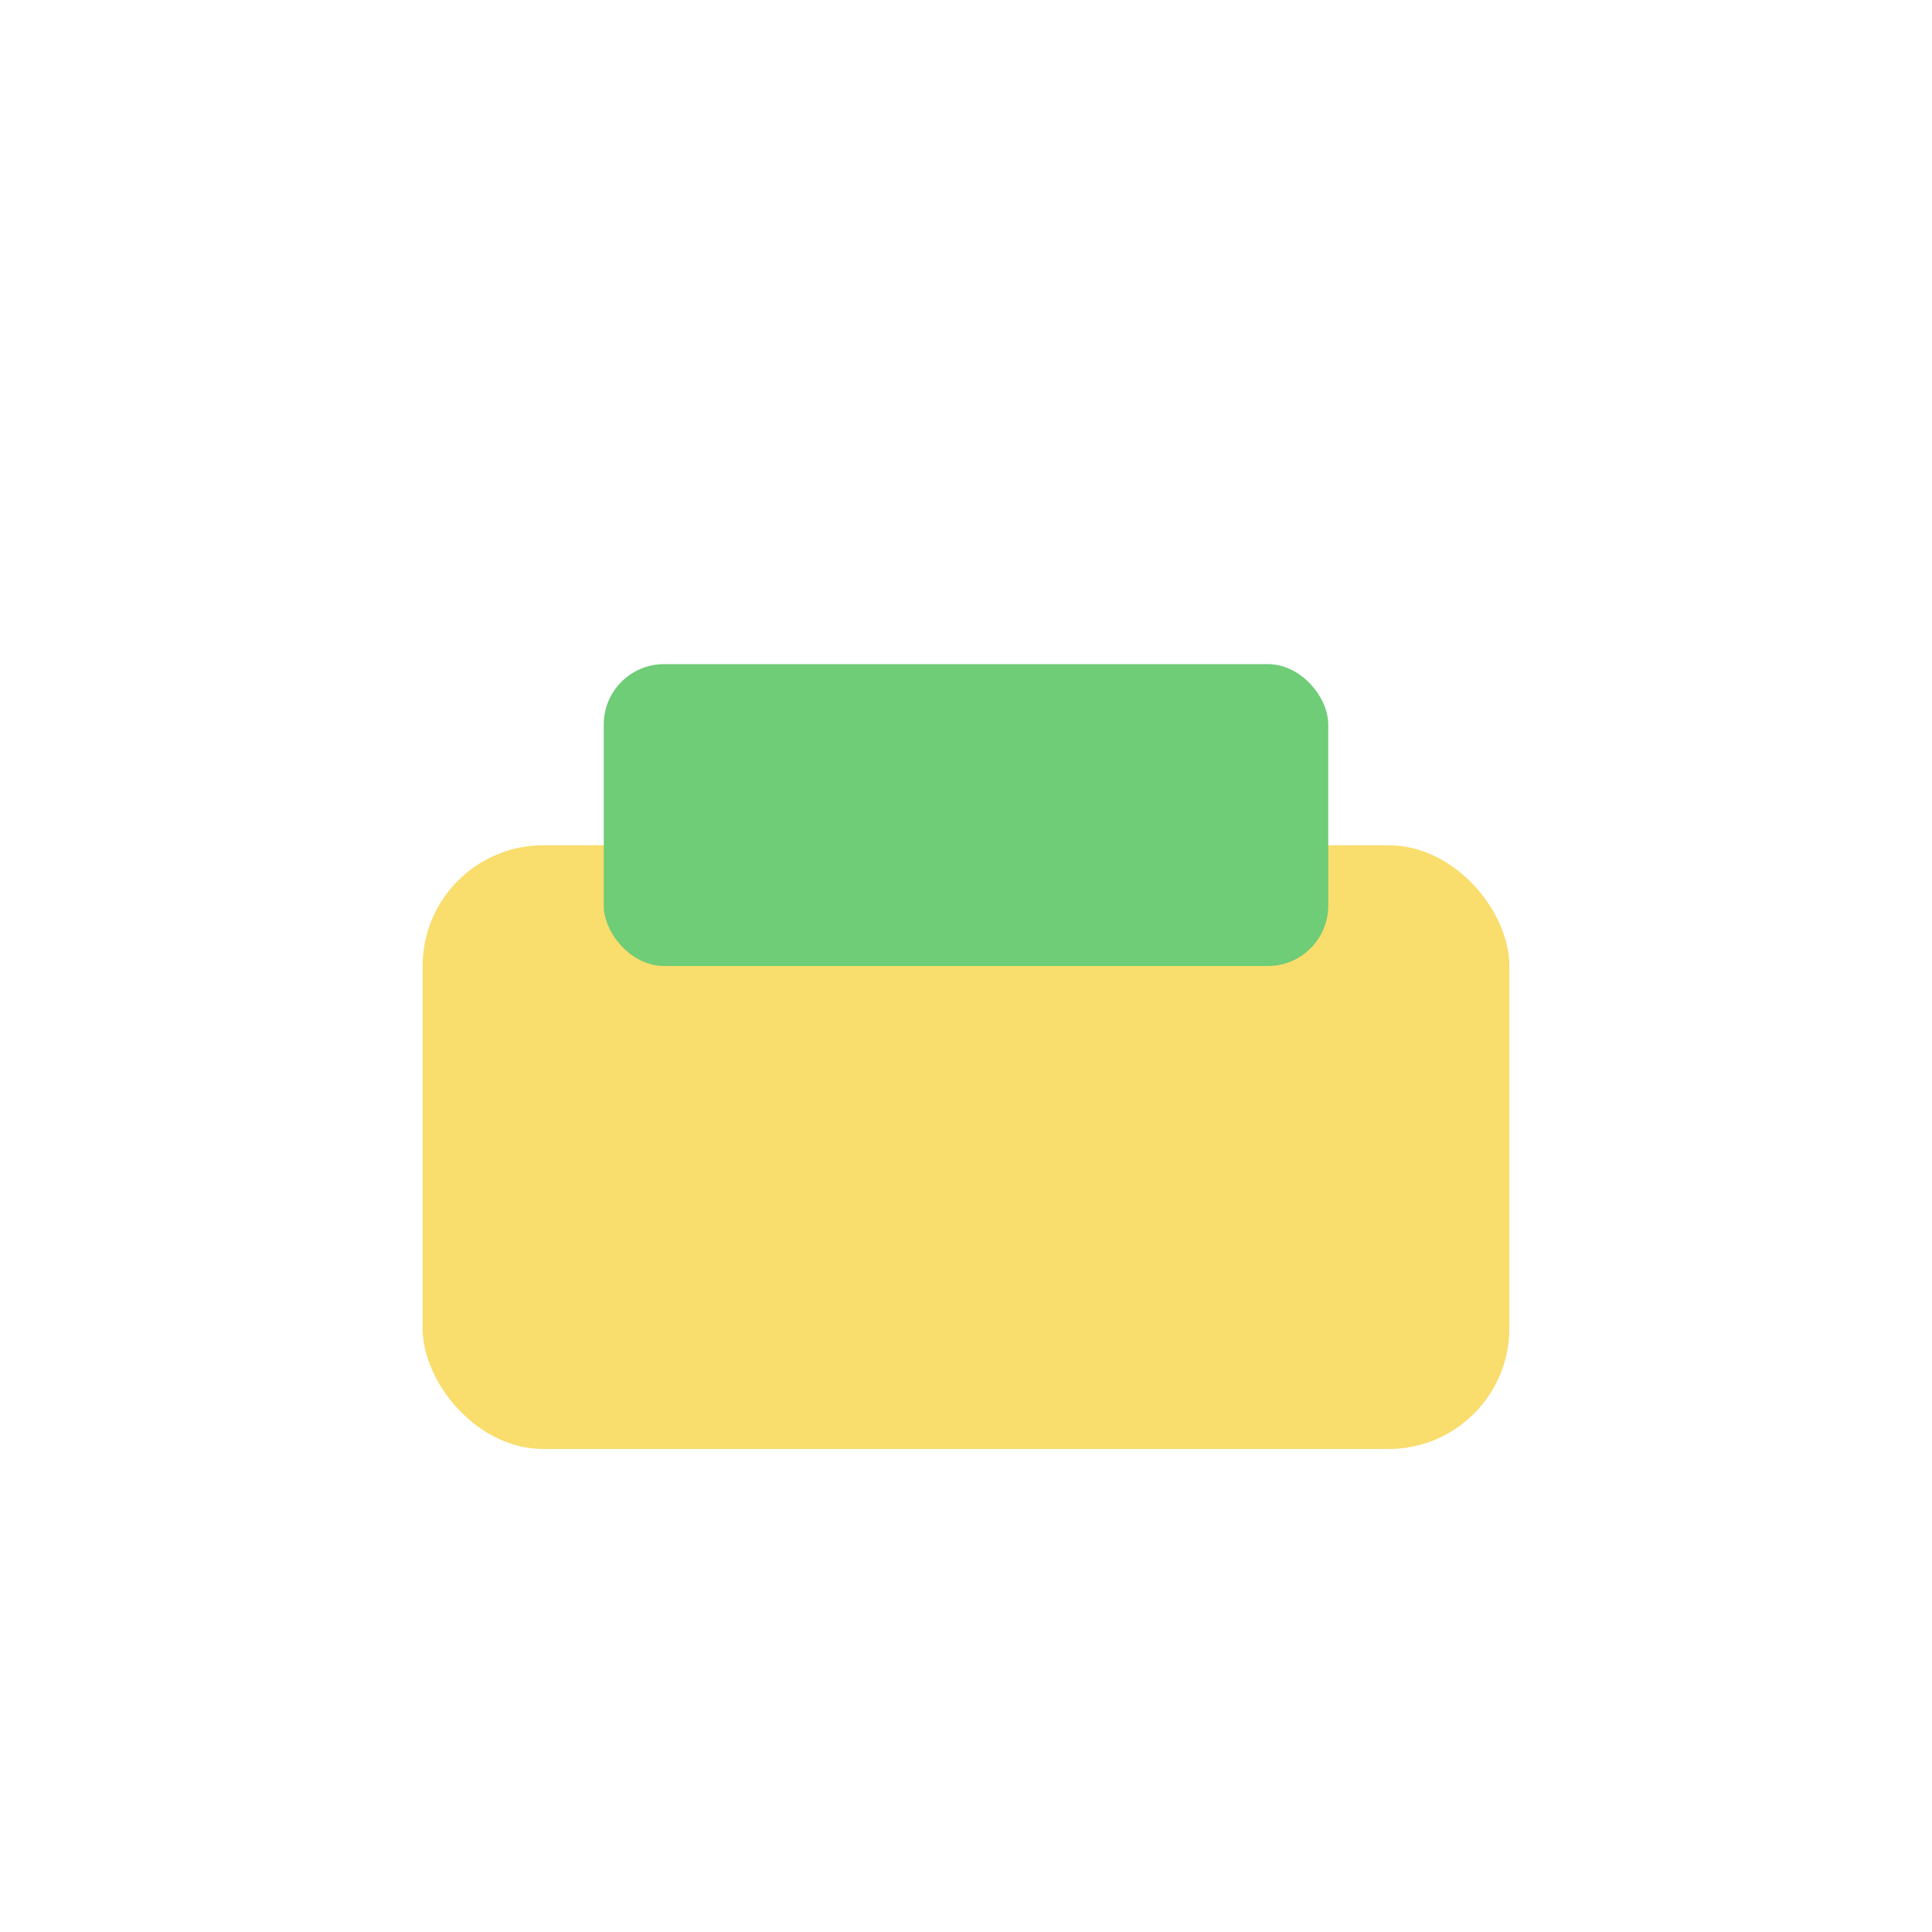
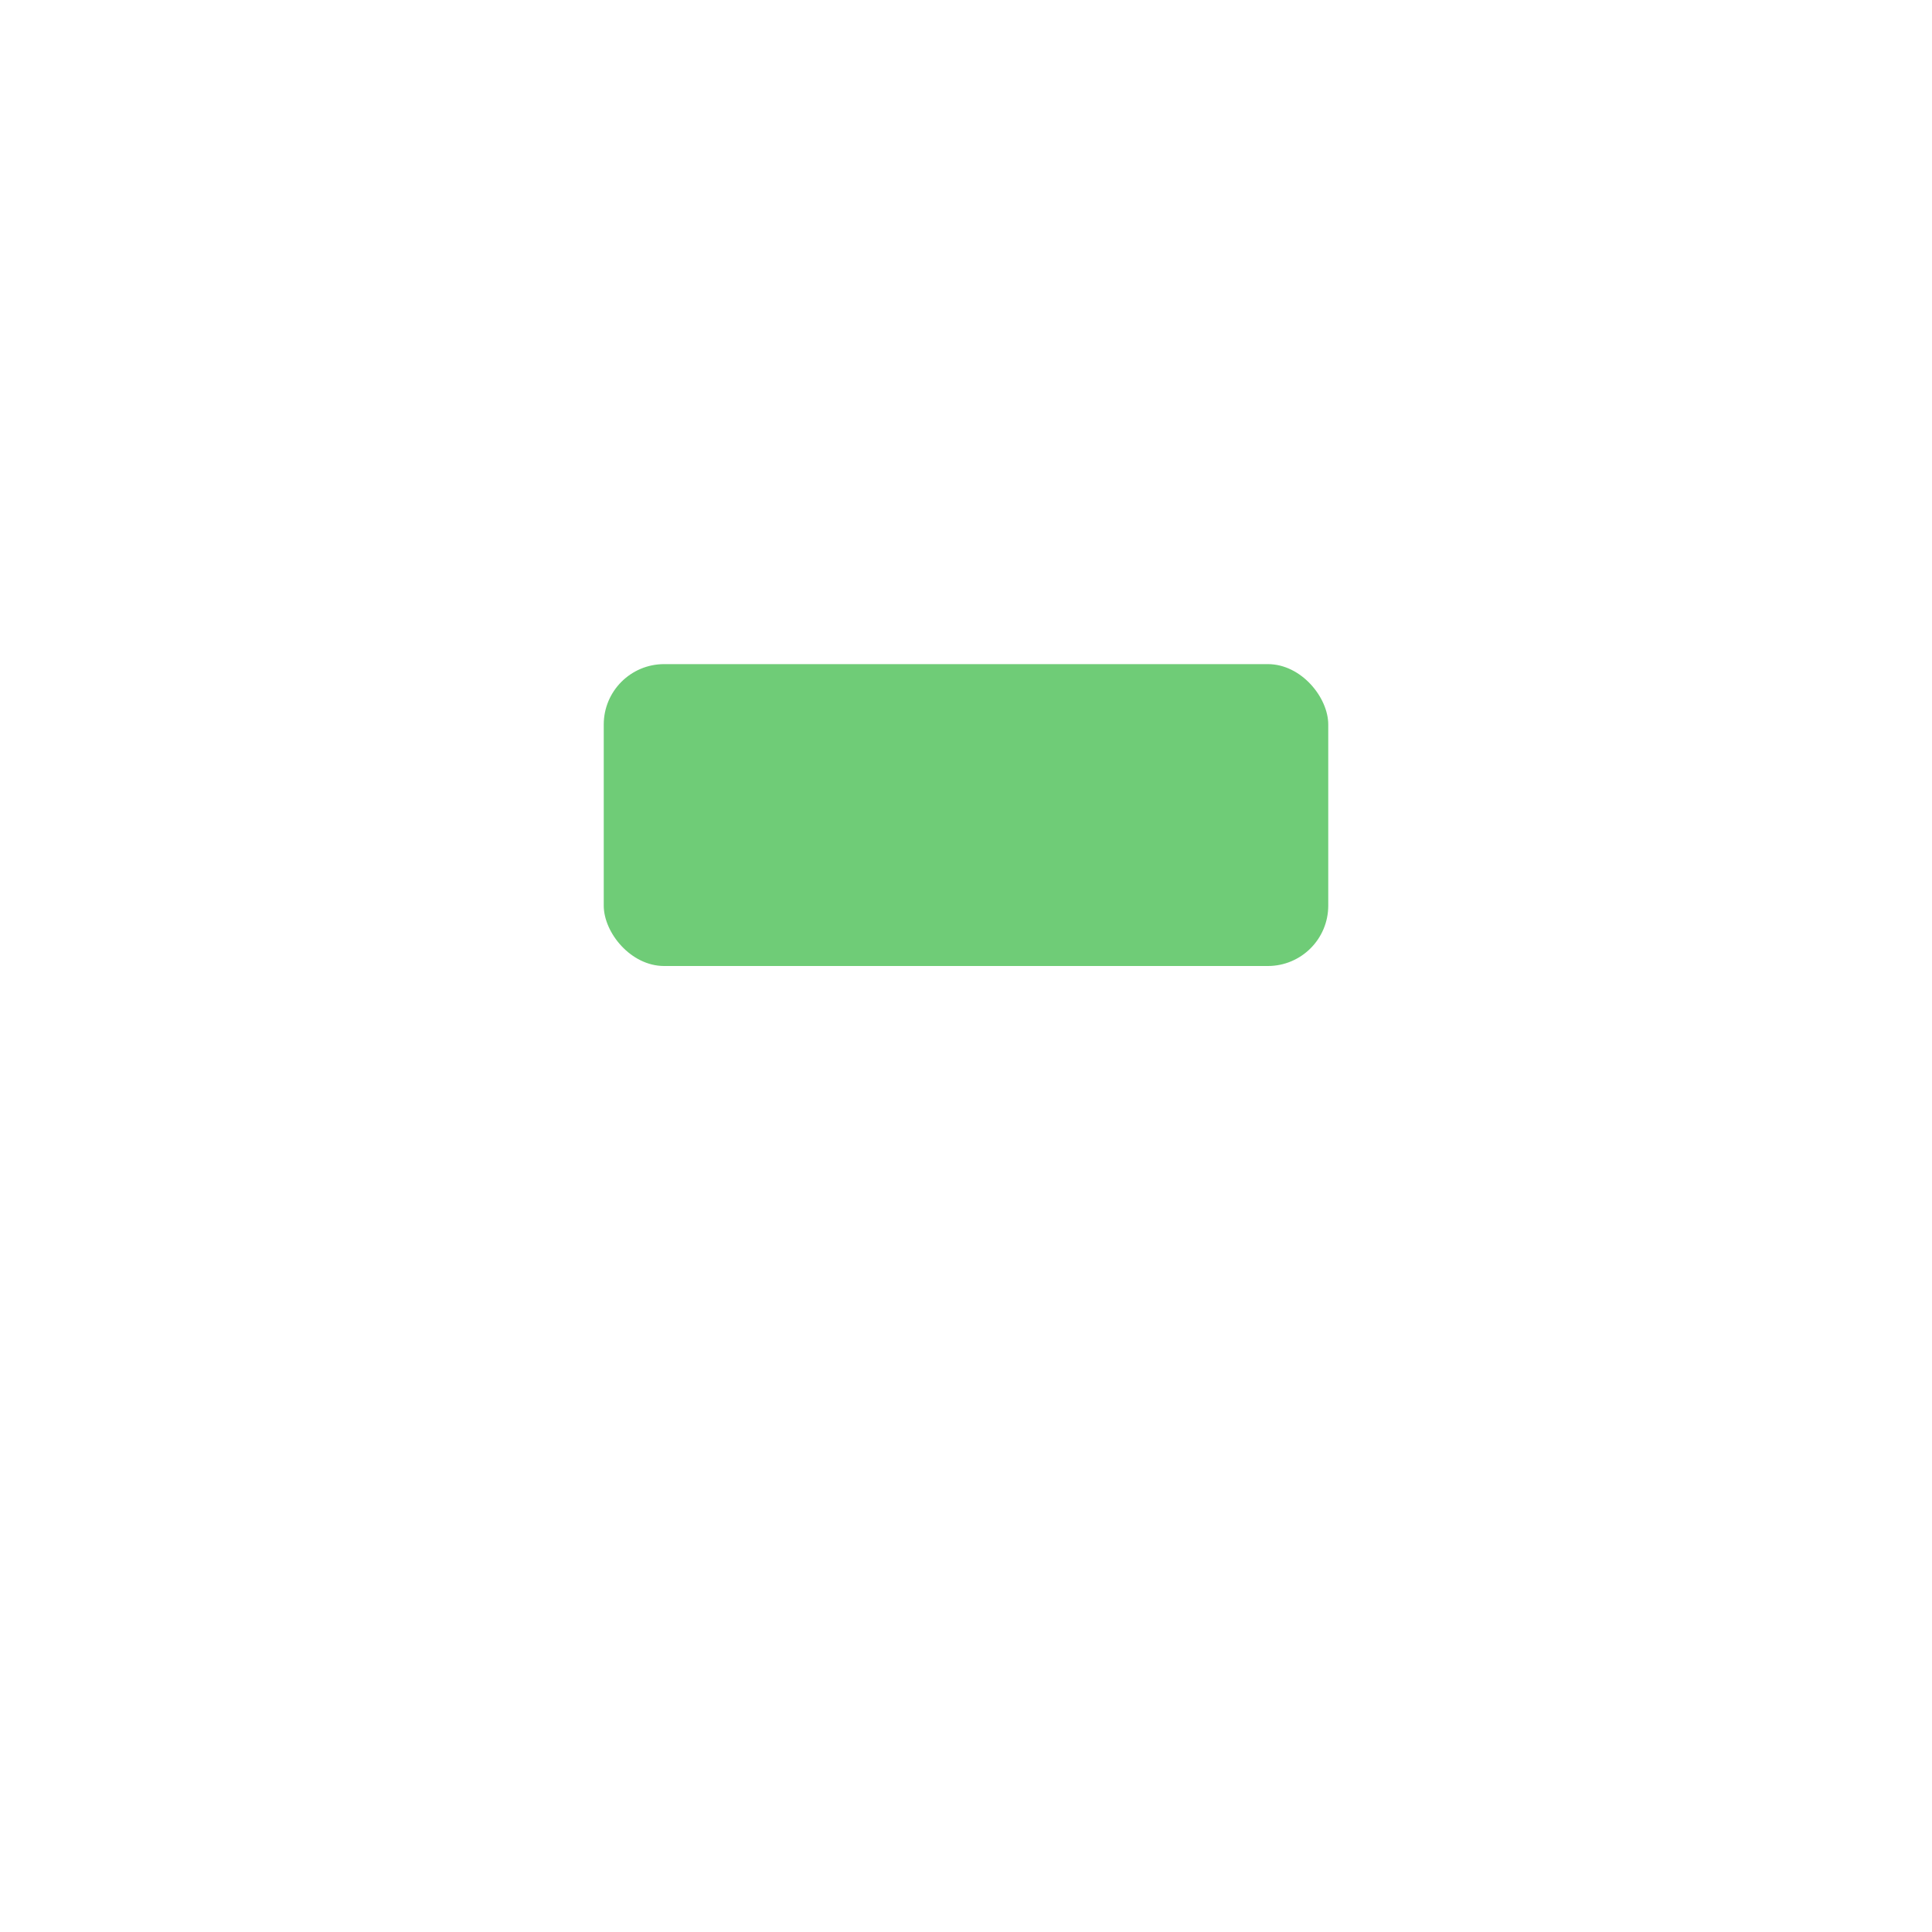
<svg xmlns="http://www.w3.org/2000/svg" width="32" height="32" viewBox="0 0 32 32">
-   <rect x="7" y="14" width="18" height="10" rx="2" fill="#F9DD6D" />
  <rect x="10" y="11" width="12" height="5" rx="1" fill="#6FCC77" />
</svg>